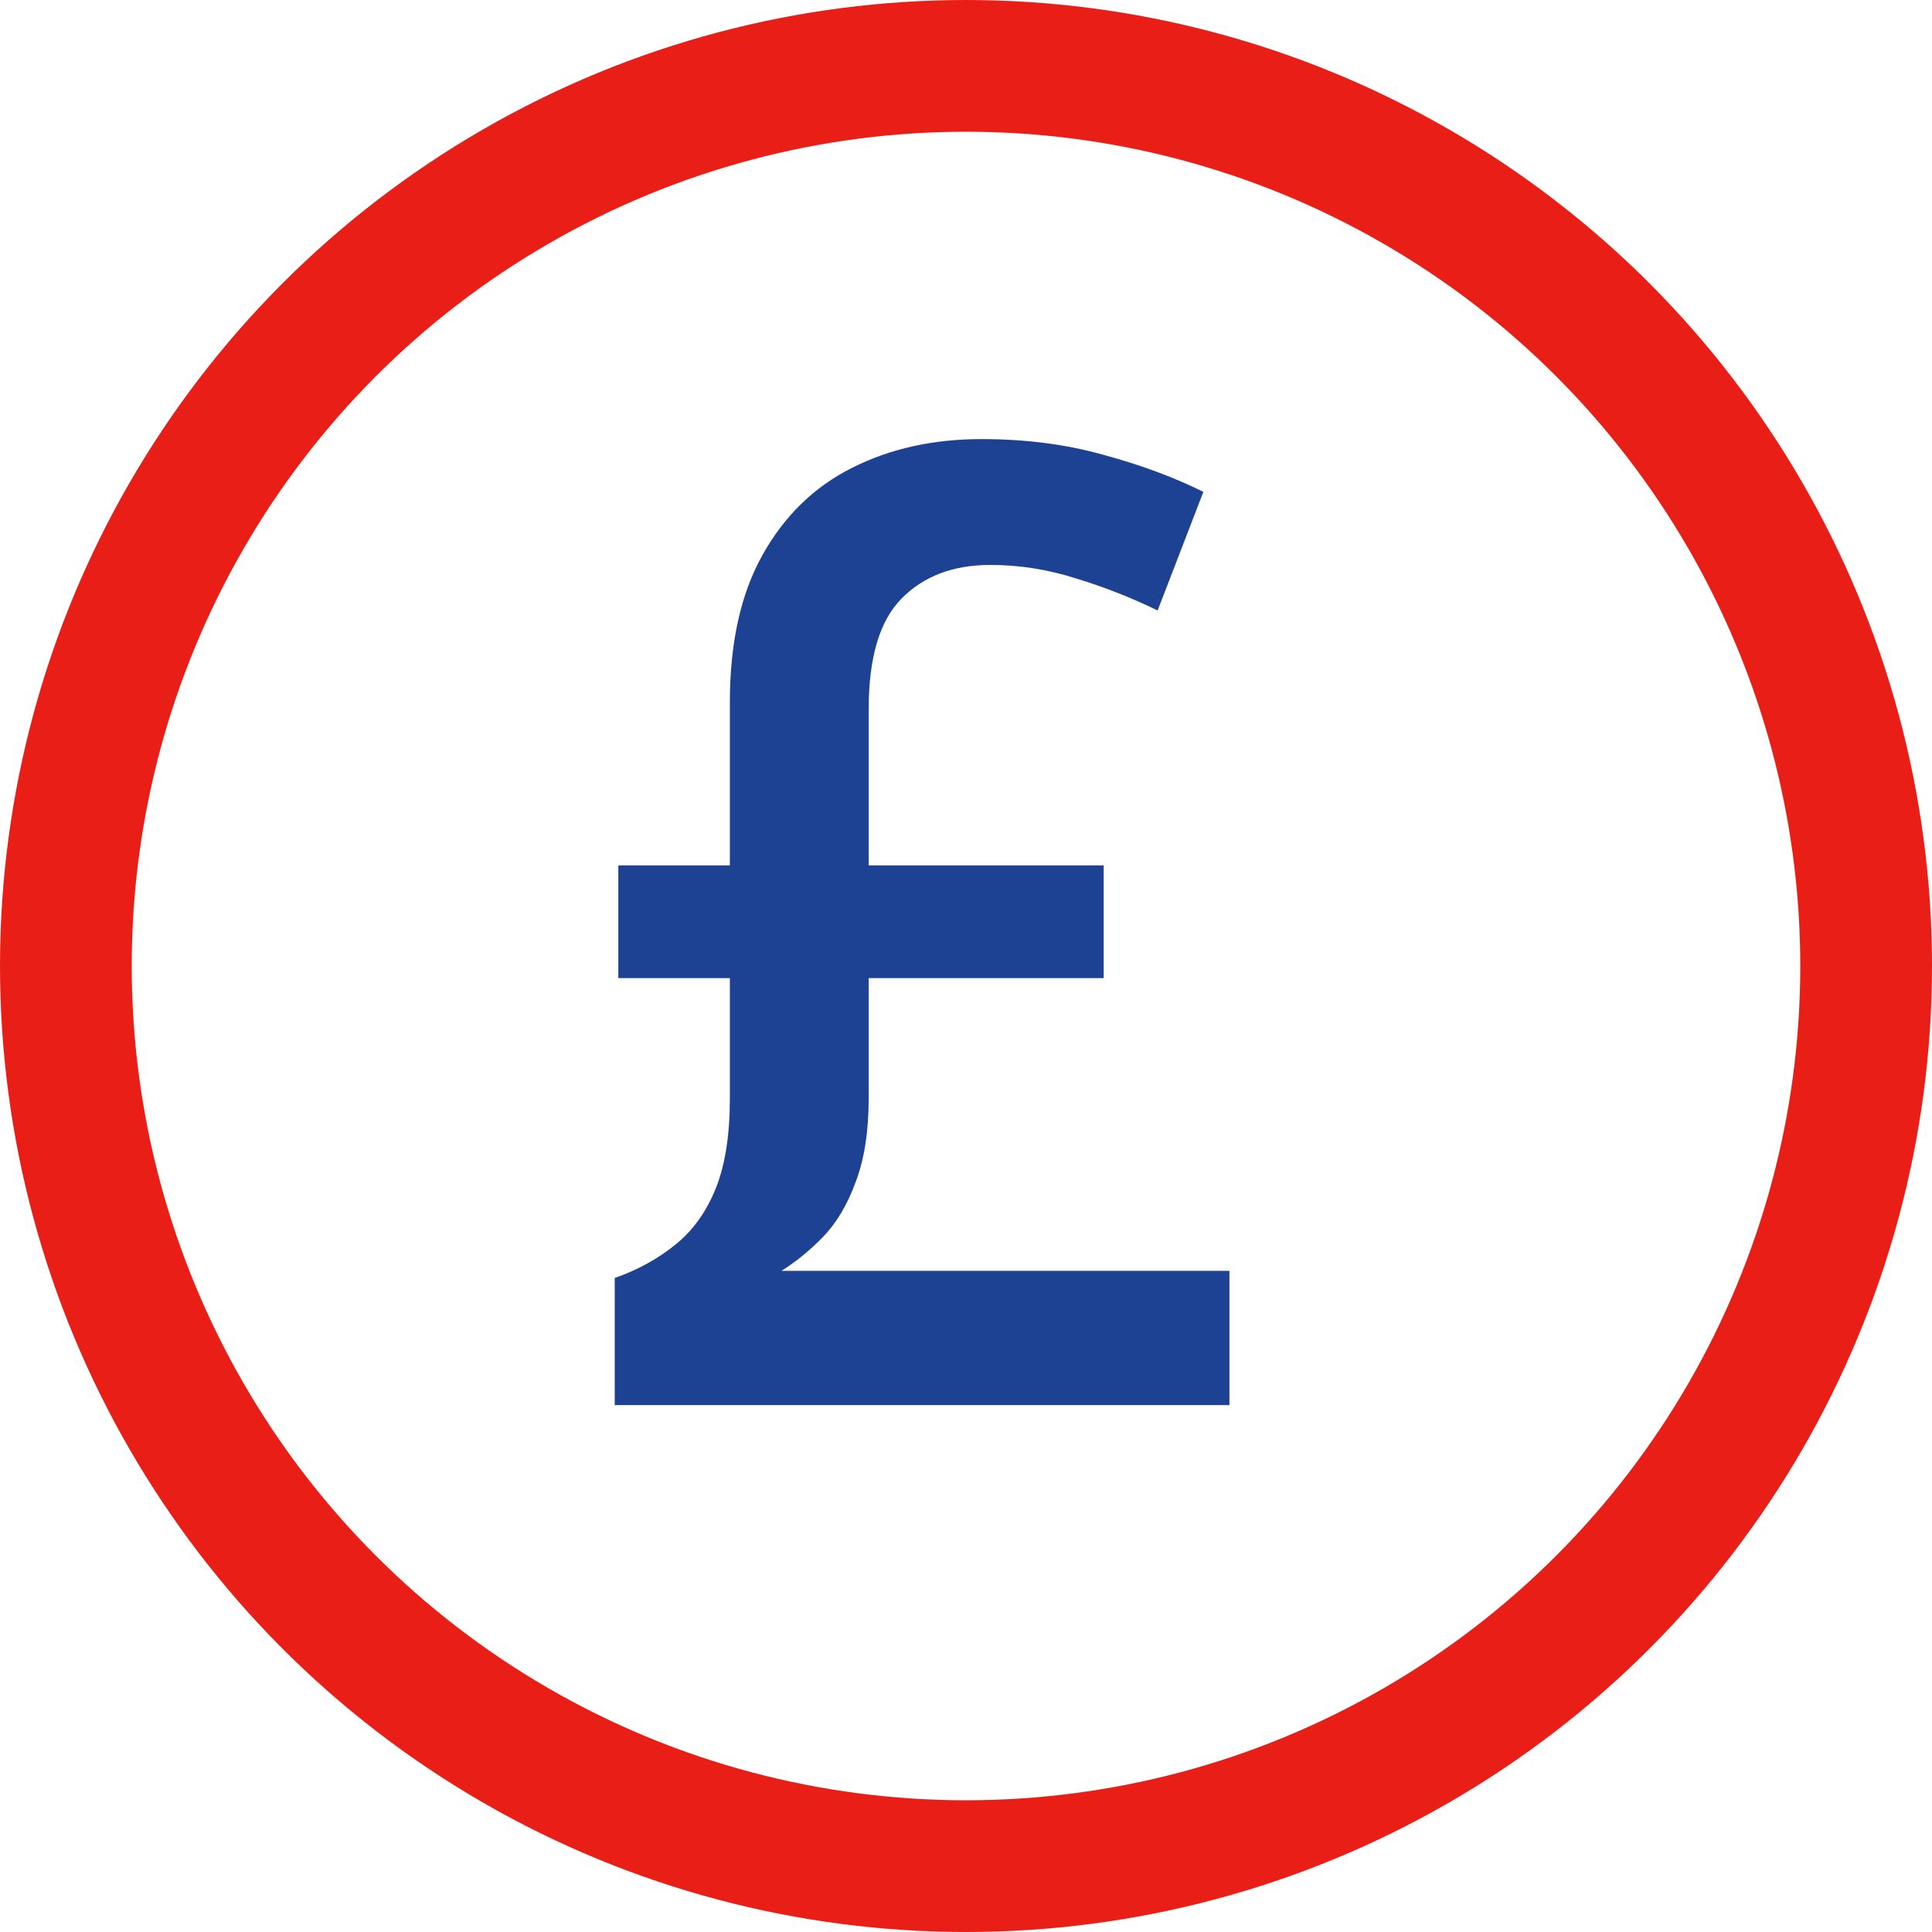
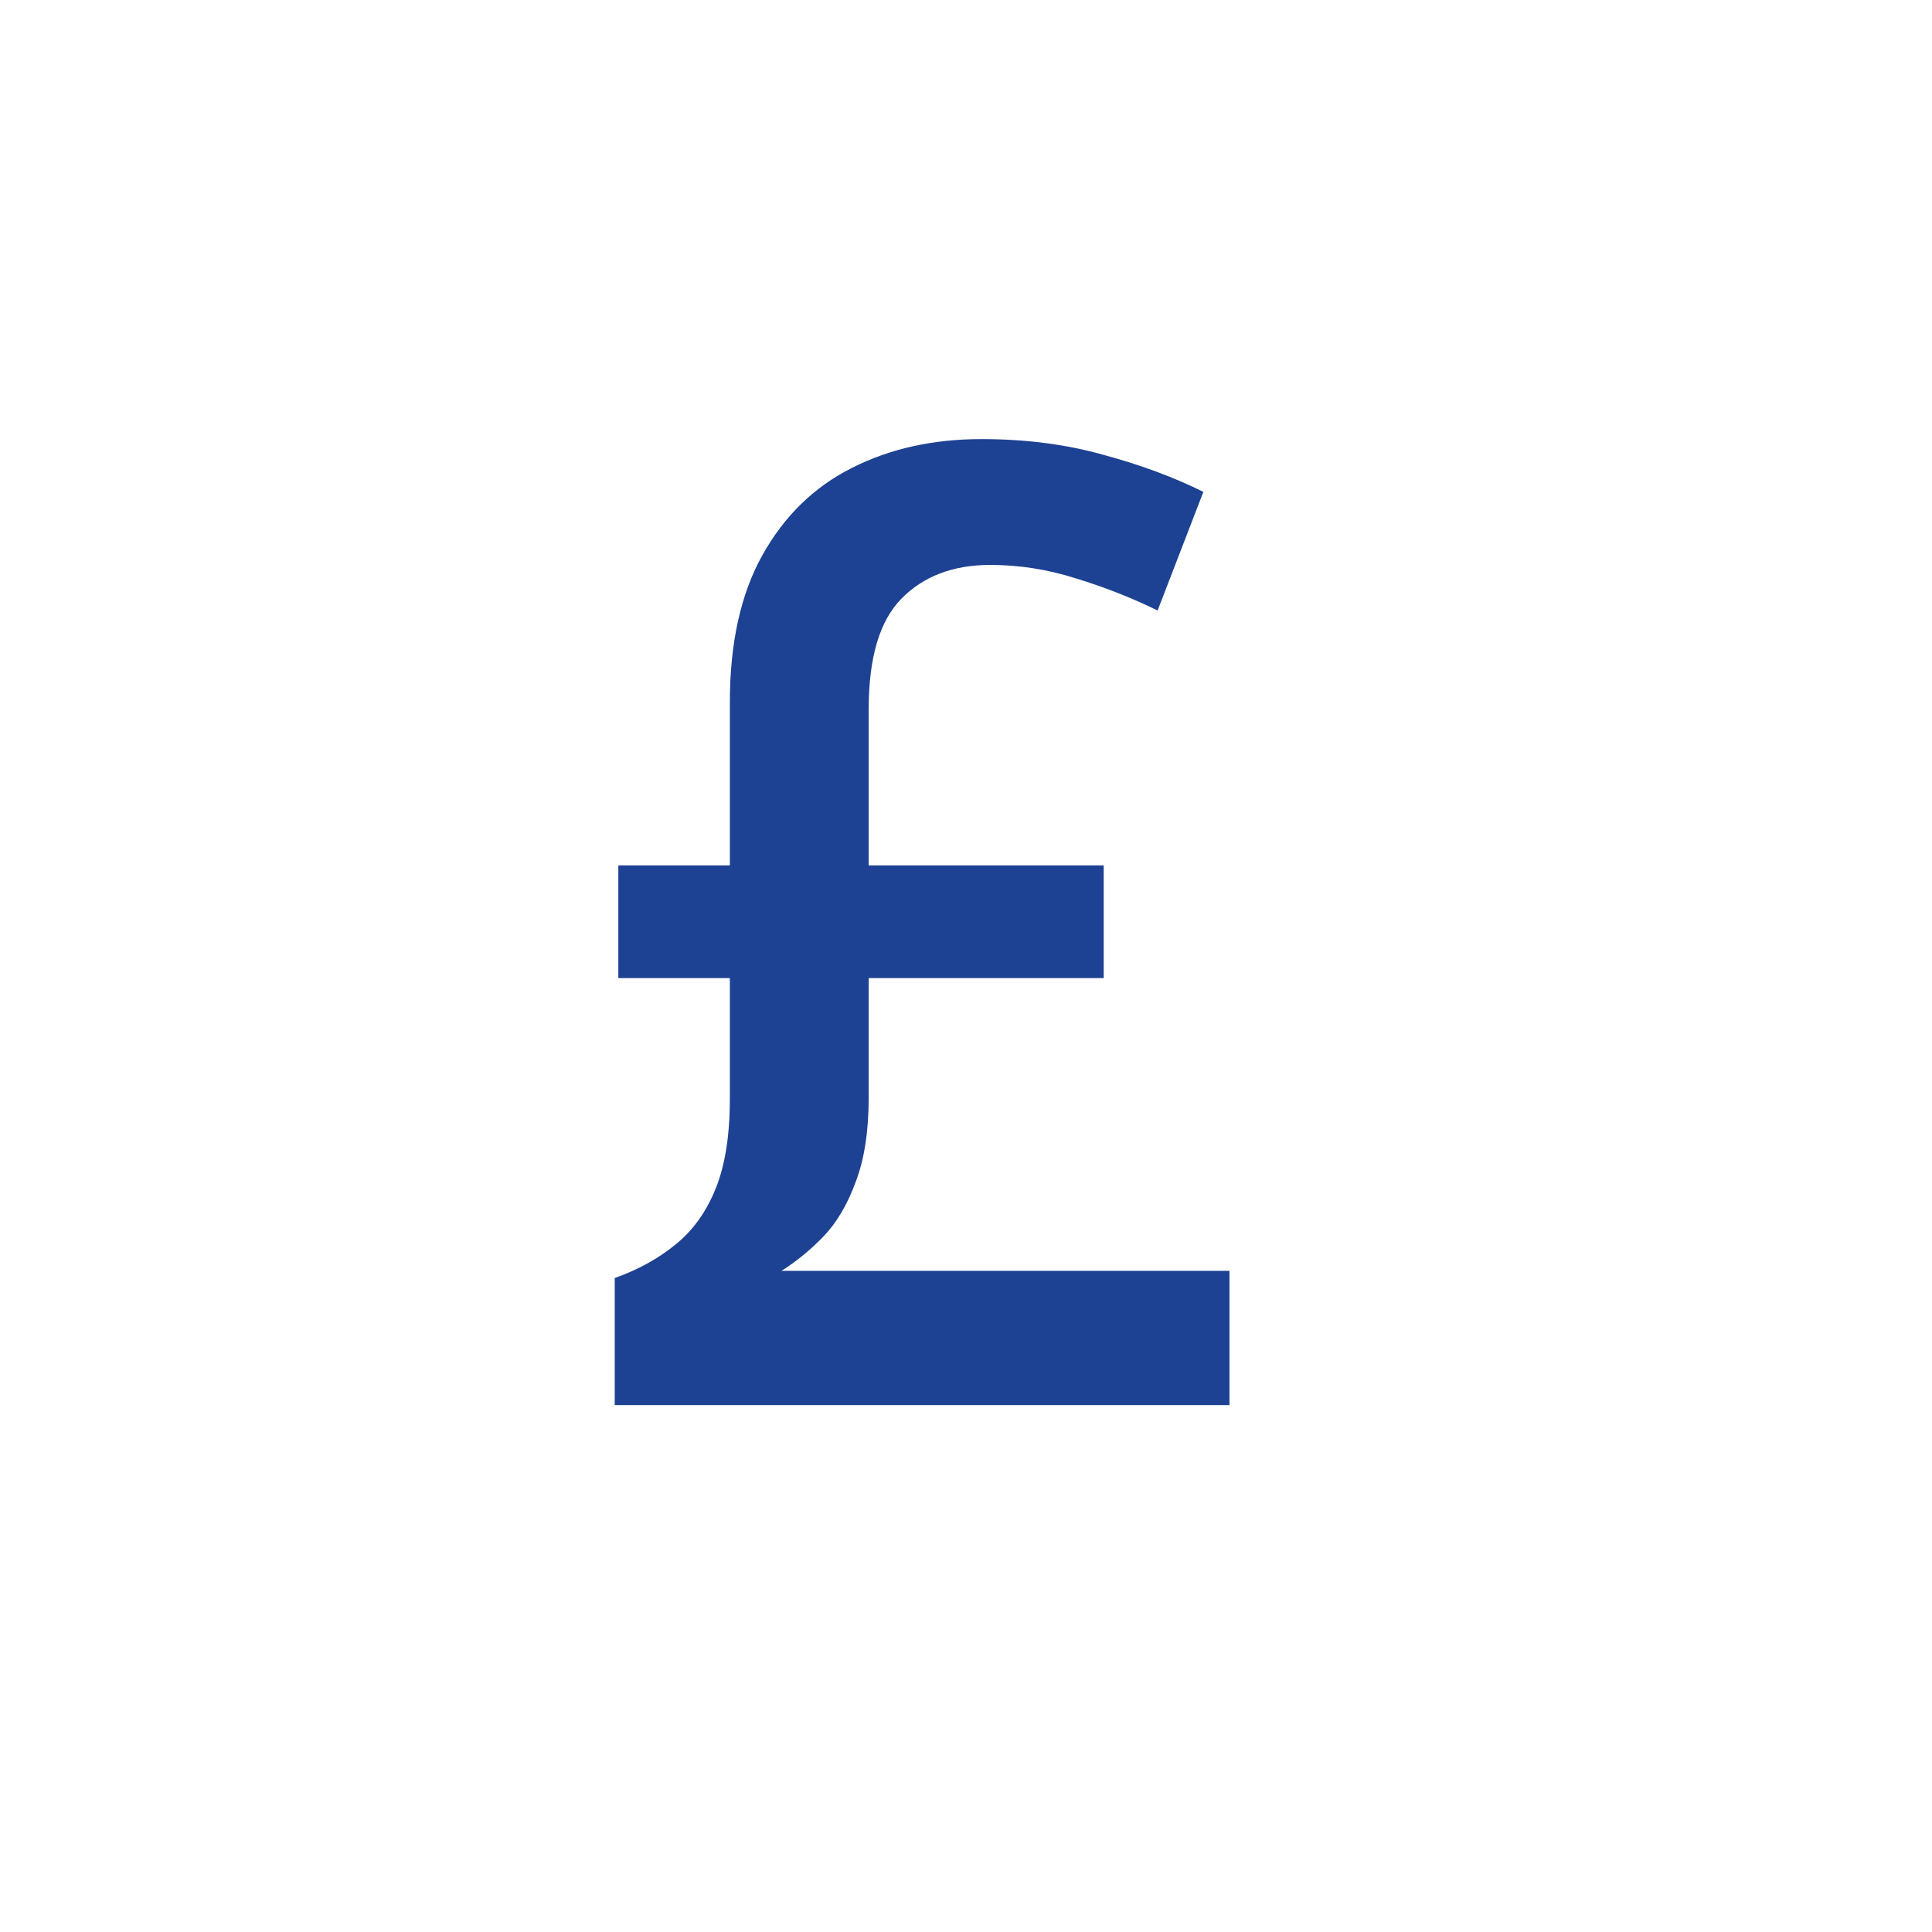
<svg xmlns="http://www.w3.org/2000/svg" width="22" height="22" viewBox="0 0 22 22" fill="none">
-   <circle cx="11" cy="11" r="10.25" stroke="#E81E17" stroke-width="1.5" />
  <path d="M11.176 5C11.676 5 12.137 5.059 12.561 5.178C12.984 5.292 13.365 5.433 13.703 5.601L13.182 6.952C12.89 6.809 12.581 6.687 12.257 6.588C11.932 6.484 11.606 6.433 11.277 6.433C10.854 6.433 10.516 6.561 10.264 6.818C10.016 7.071 9.892 7.489 9.892 8.073V9.854H12.568V11.138H9.892V12.497C9.892 12.883 9.842 13.204 9.743 13.461C9.649 13.719 9.525 13.927 9.372 14.085C9.223 14.238 9.065 14.367 8.899 14.471H14V16H7V14.553C7.266 14.459 7.495 14.332 7.689 14.174C7.887 14.016 8.041 13.803 8.149 13.536C8.257 13.269 8.311 12.927 8.311 12.511V11.138H7.041V9.854H8.311V7.999C8.311 7.321 8.435 6.762 8.682 6.321C8.93 5.876 9.27 5.544 9.703 5.327C10.135 5.109 10.626 5 11.176 5Z" fill="#1E4293" />
</svg>